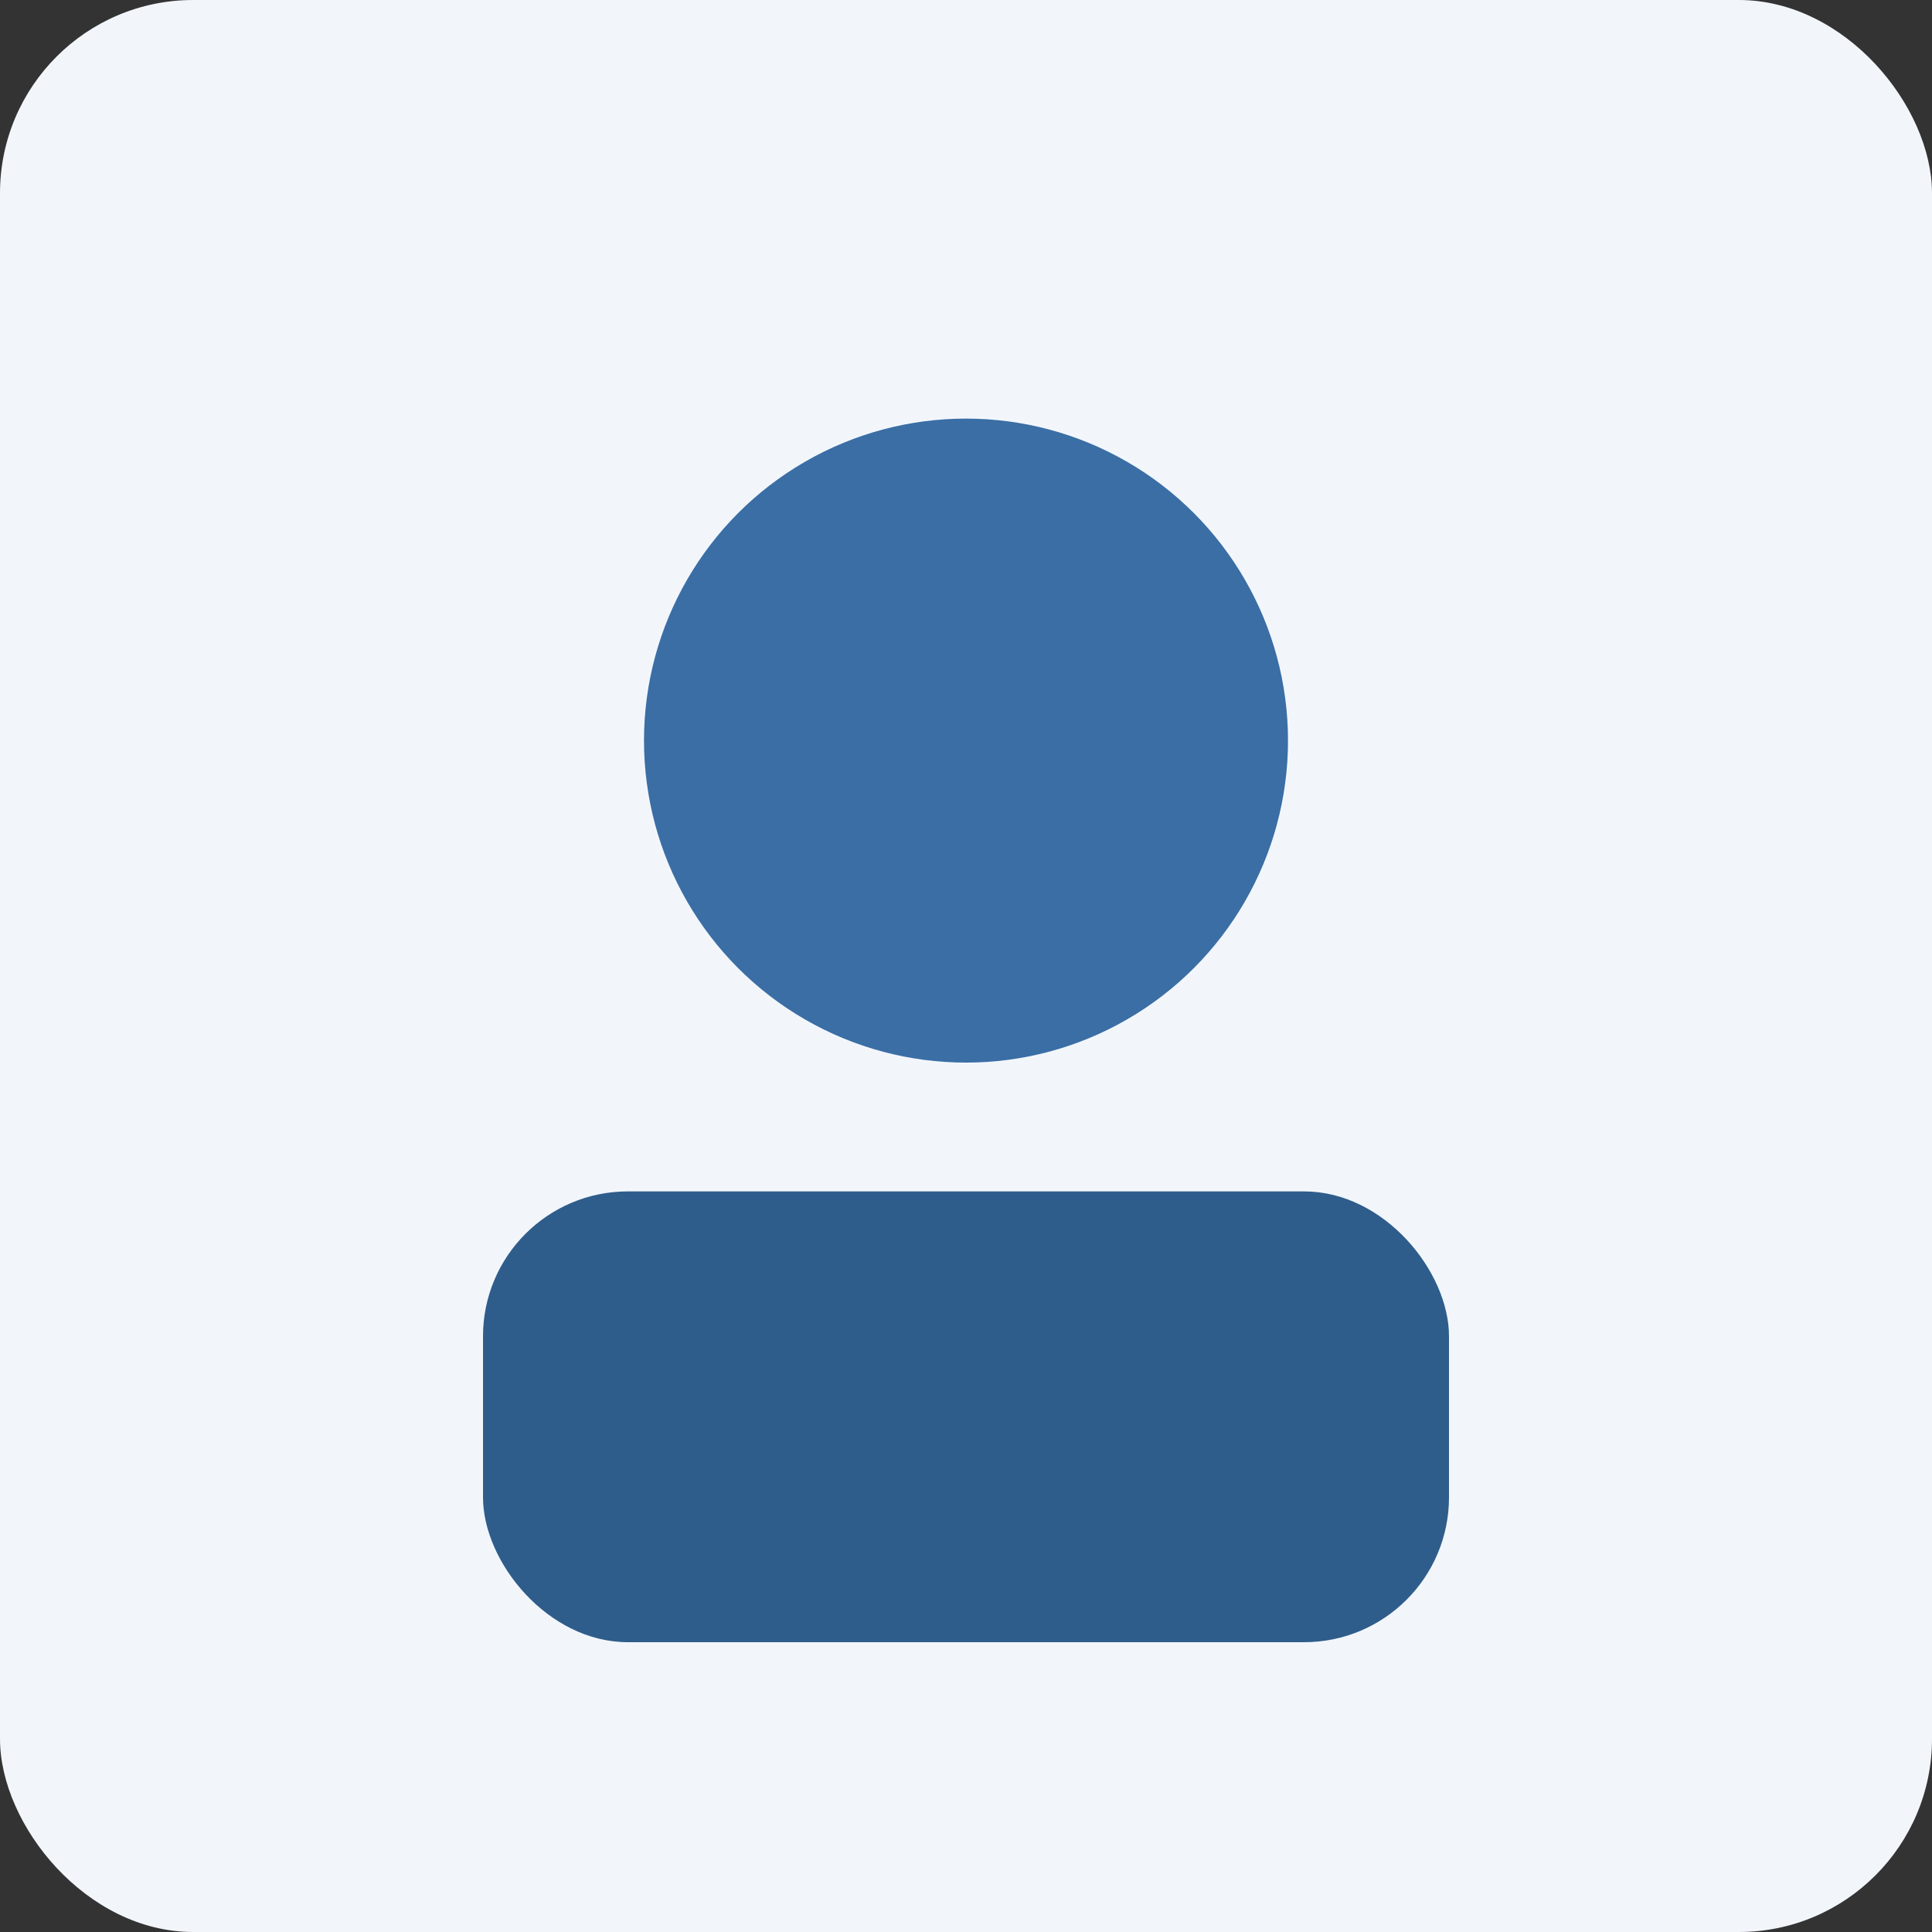
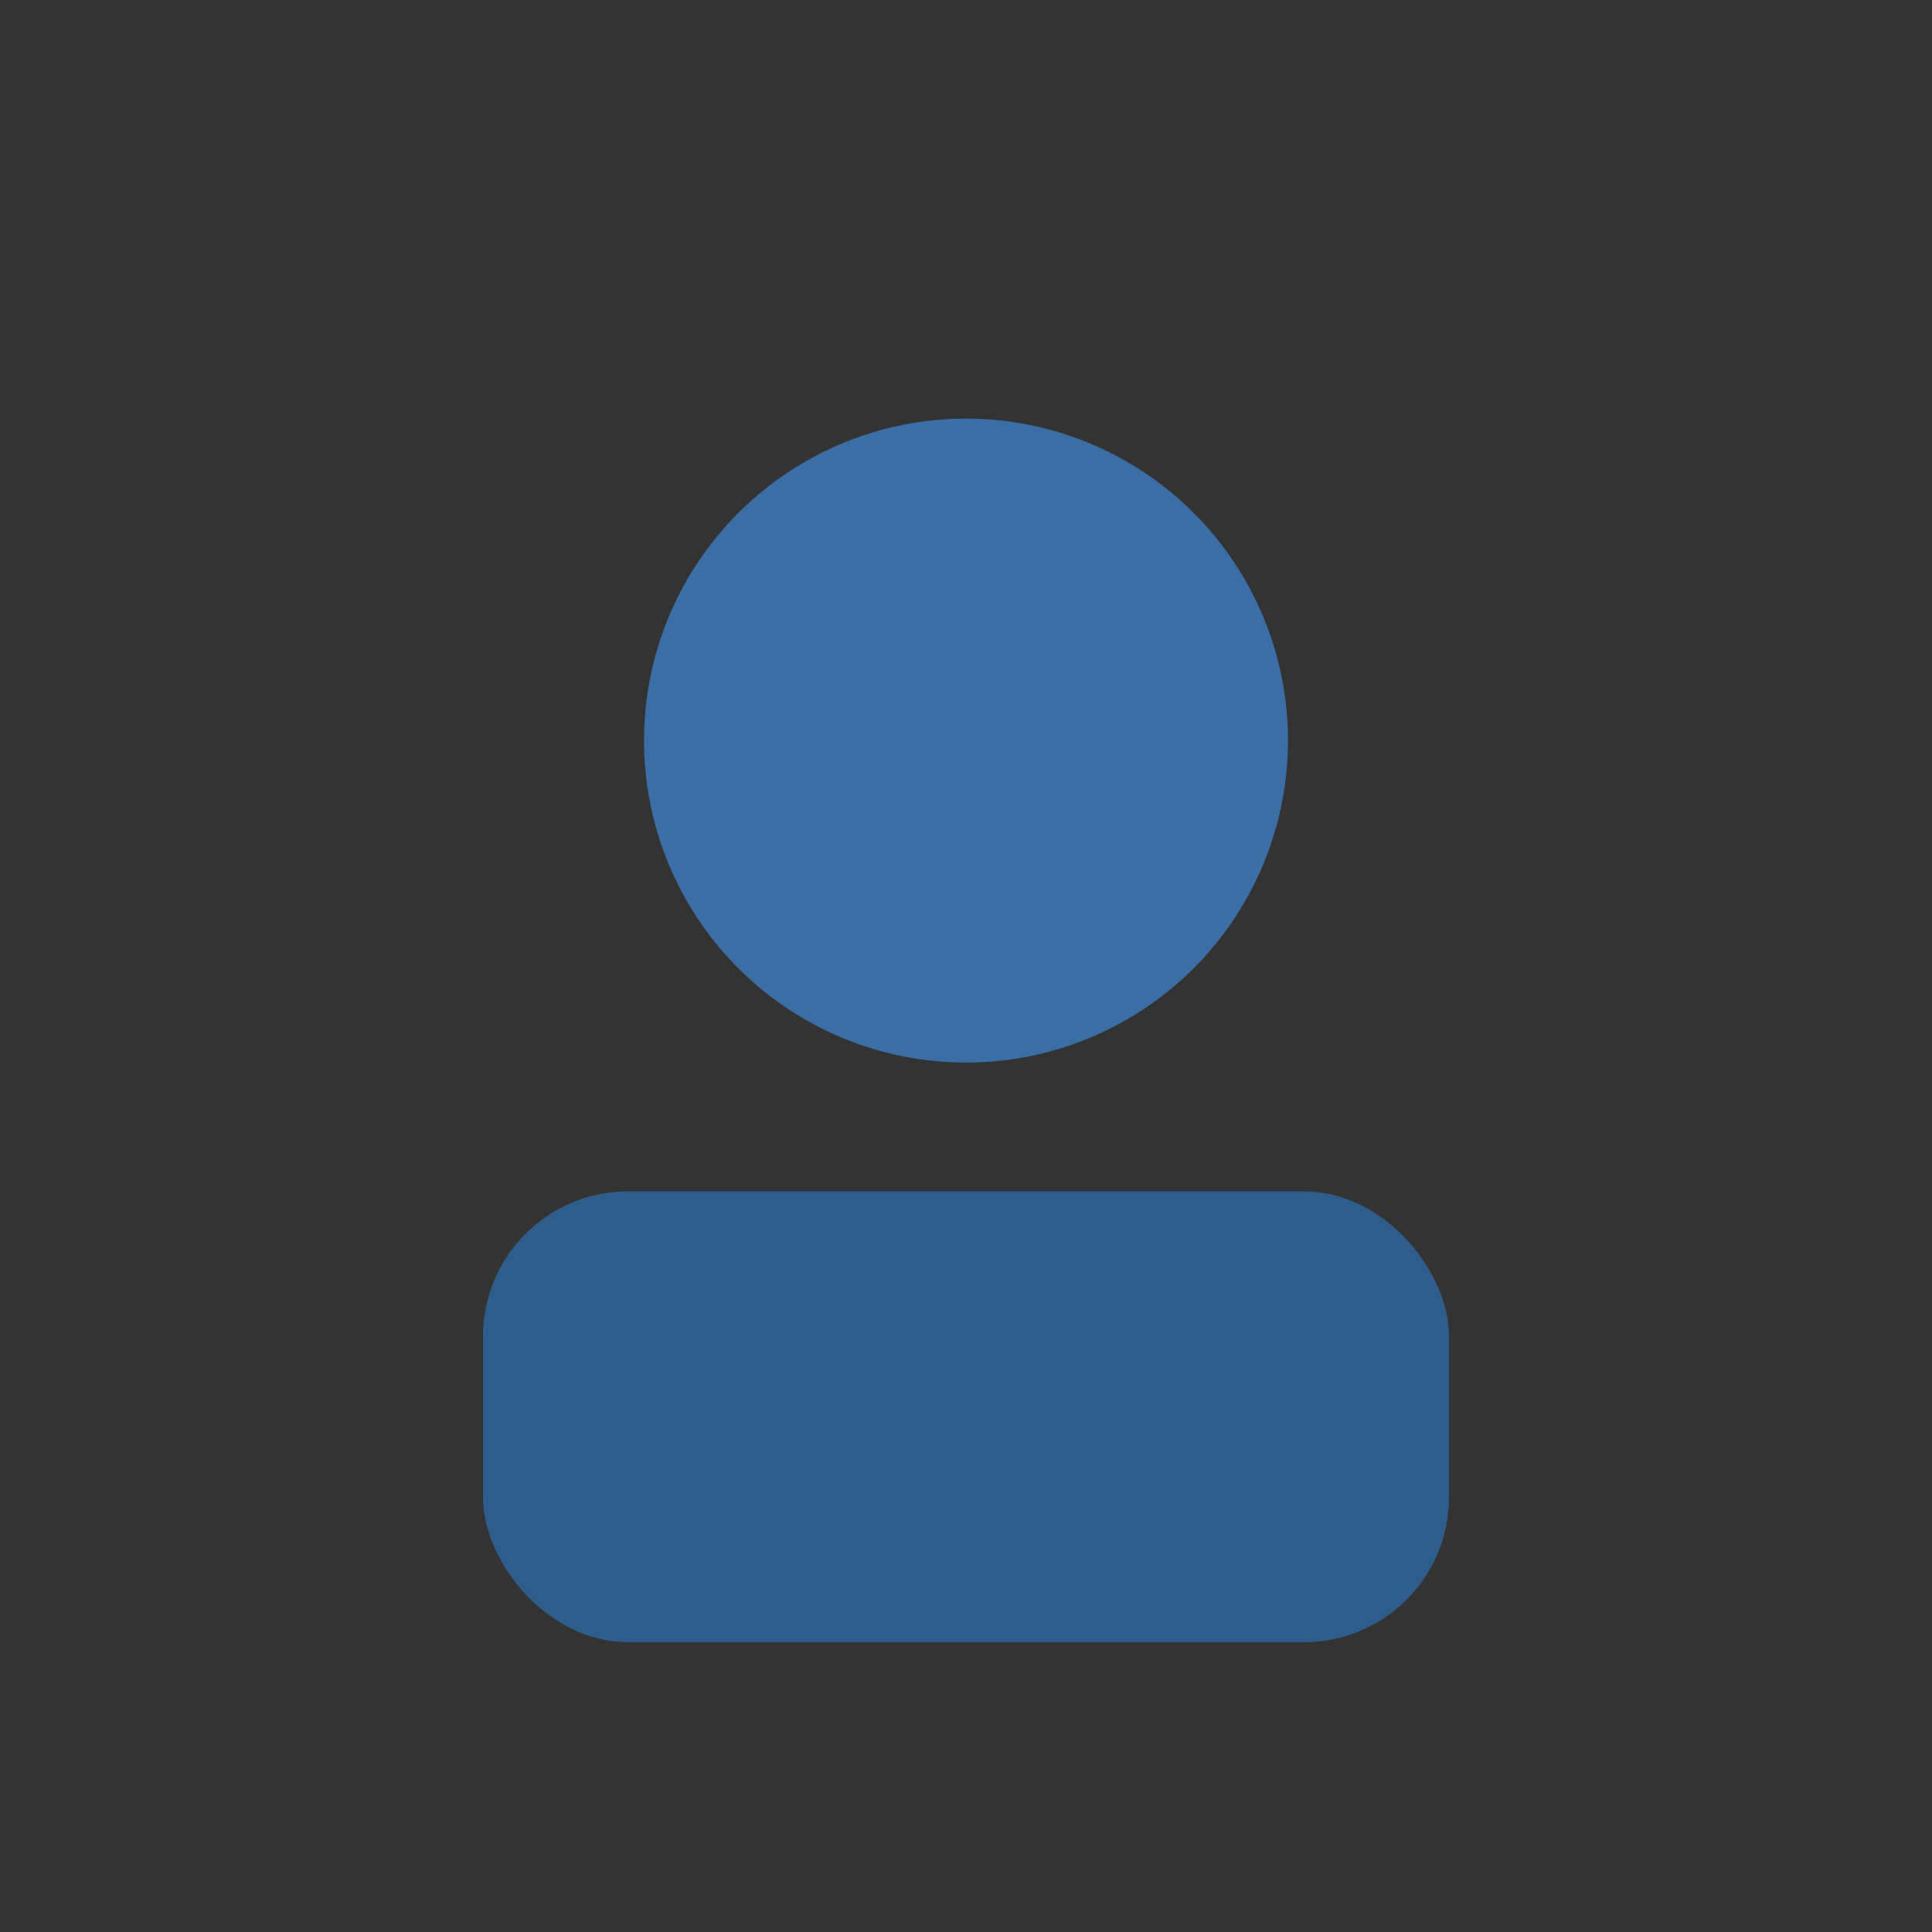
<svg xmlns="http://www.w3.org/2000/svg" viewBox="0 0 240 240">
  <rect x="0" y="0" width="240" height="240" fill="#333333" stroke="none" />
-   <rect width="240" height="240" rx="24" fill="#F2F6FB" />
  <circle cx="120" cy="92" r="40" fill="#3A6EA5" />
  <rect x="60" y="148" width="120" height="56" rx="18" fill="#2F5D8B" />
</svg>